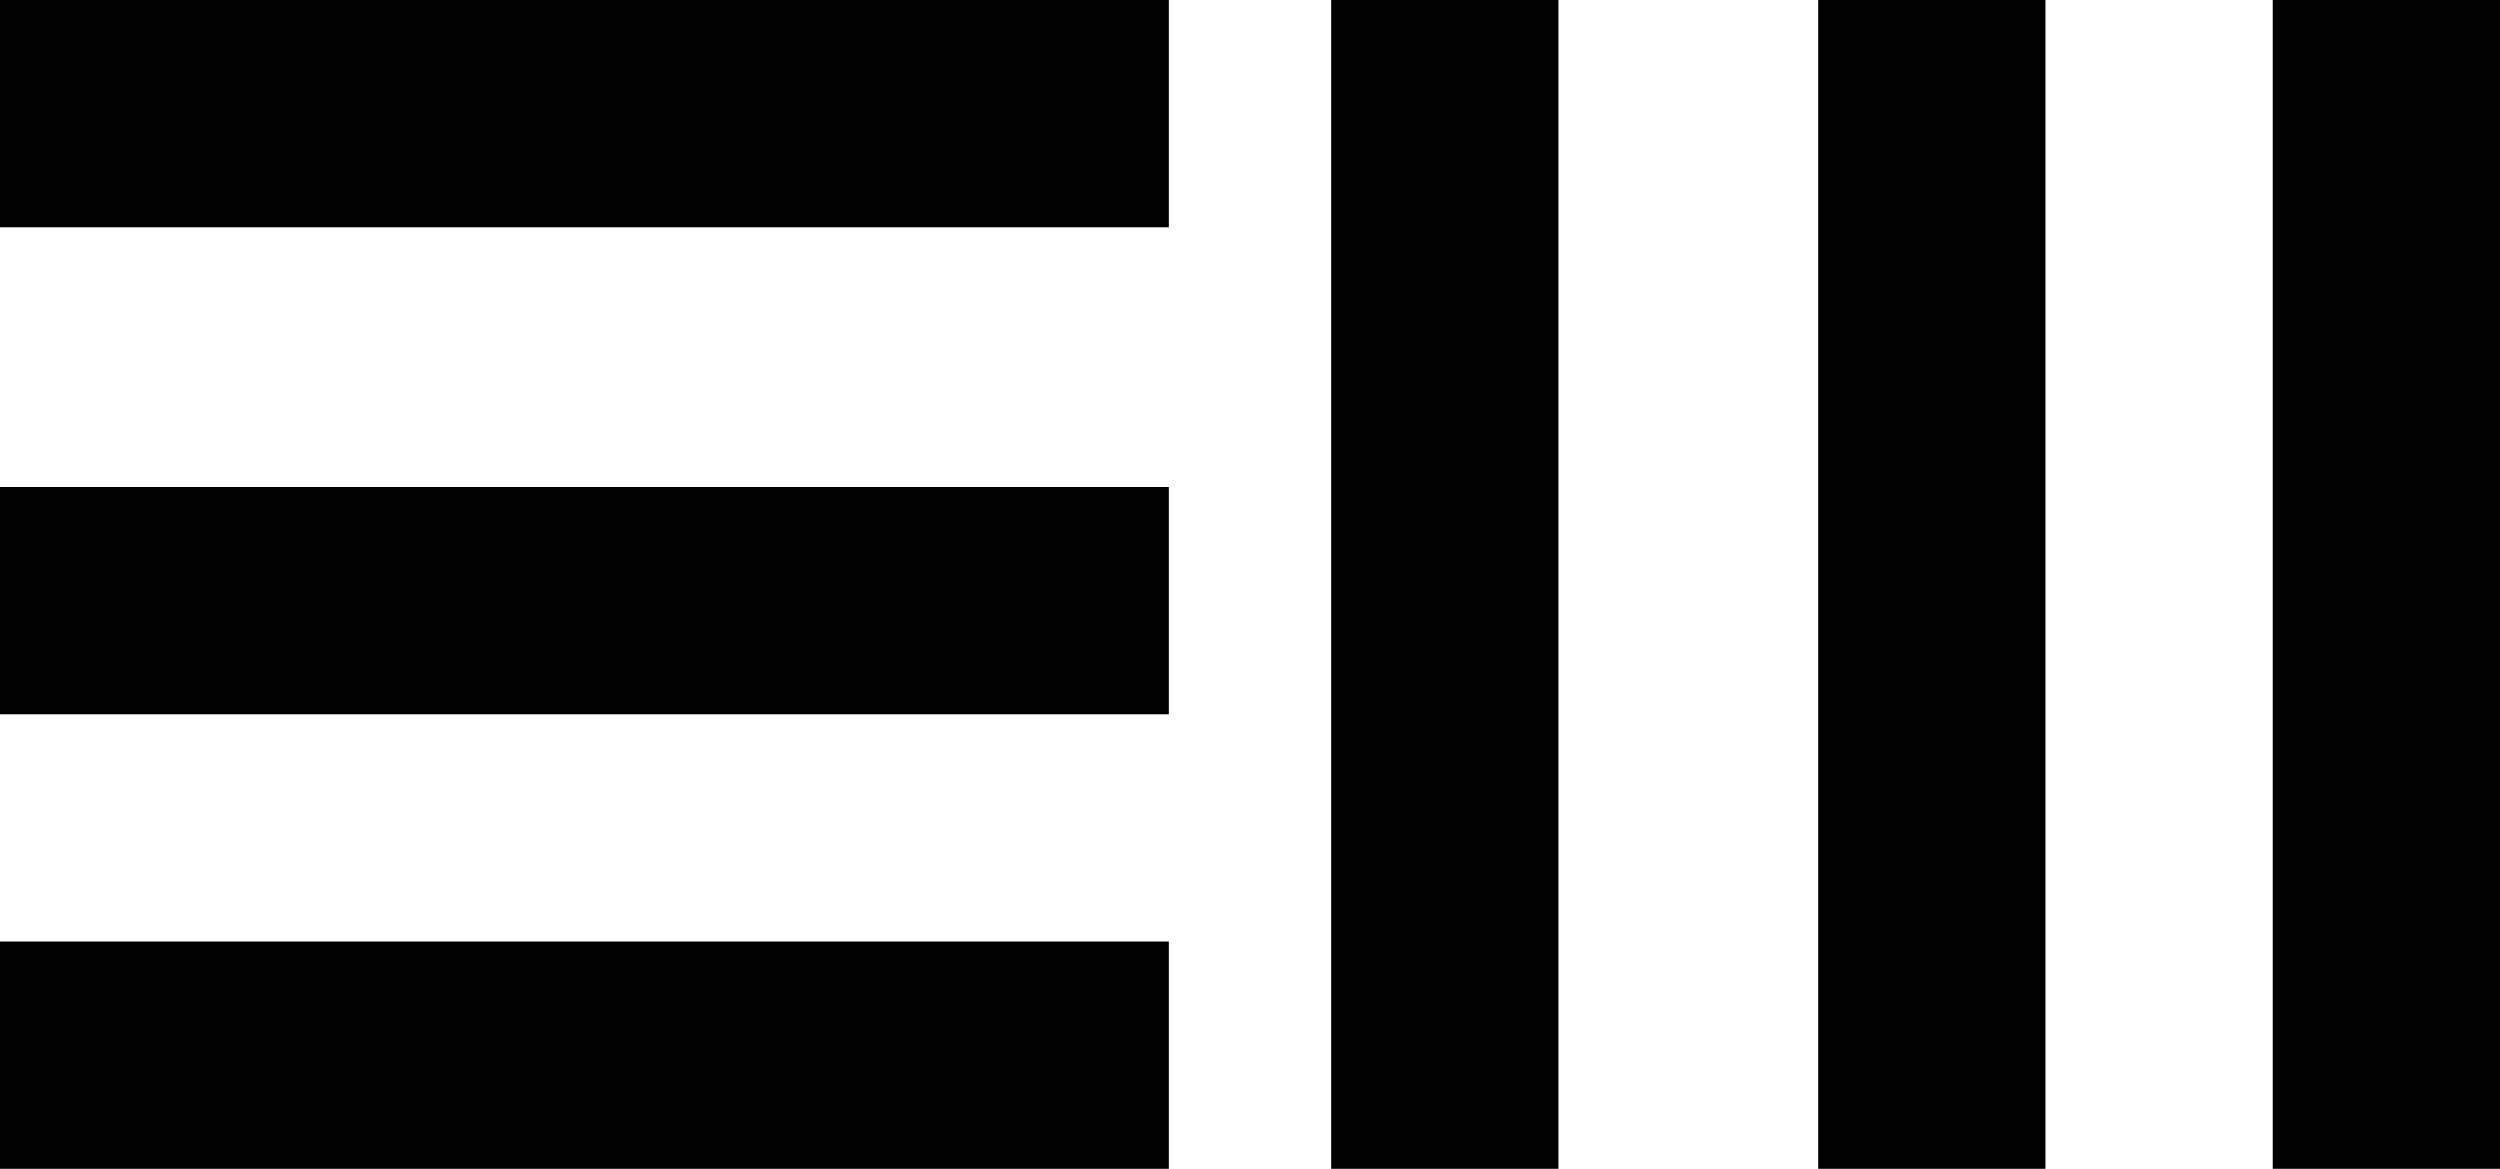
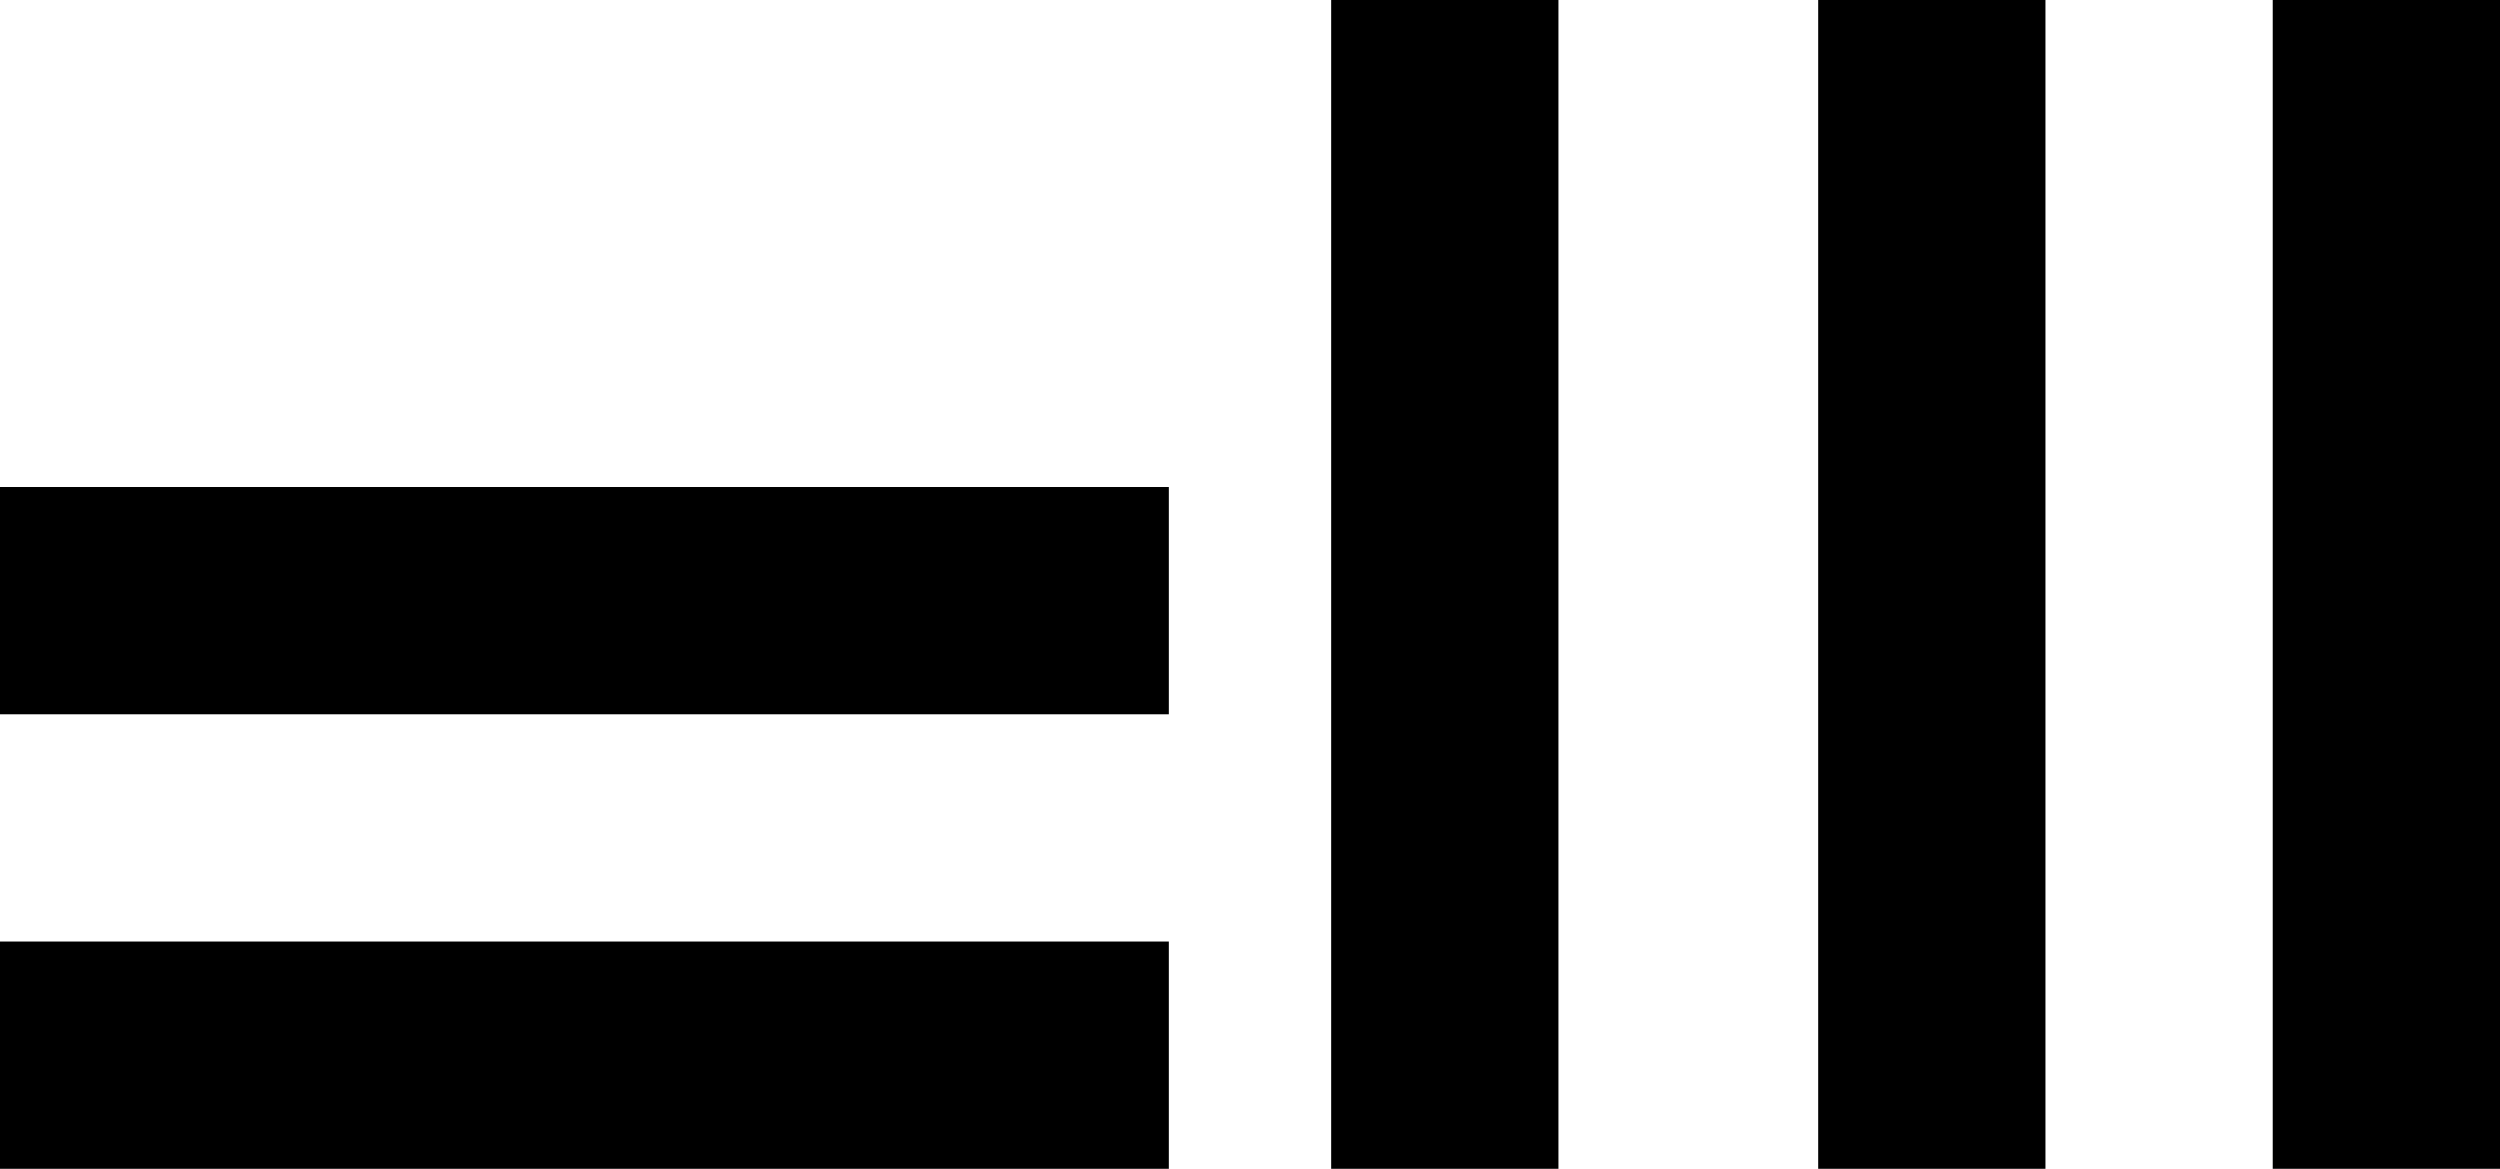
<svg xmlns="http://www.w3.org/2000/svg" width="77" height="36" viewBox="0 0 77 36" fill="none">
-   <rect width="36" height="7" fill="black" />
  <rect x="41" y="36" width="36" height="7" transform="rotate(-90 41 36)" fill="black" />
  <rect y="15" width="36" height="7" fill="black" />
  <rect x="56" y="36" width="36" height="7" transform="rotate(-90 56 36)" fill="black" />
  <rect y="29" width="36" height="7" fill="black" />
  <rect x="70" y="36" width="36" height="7" transform="rotate(-90 70 36)" fill="black" />
</svg>